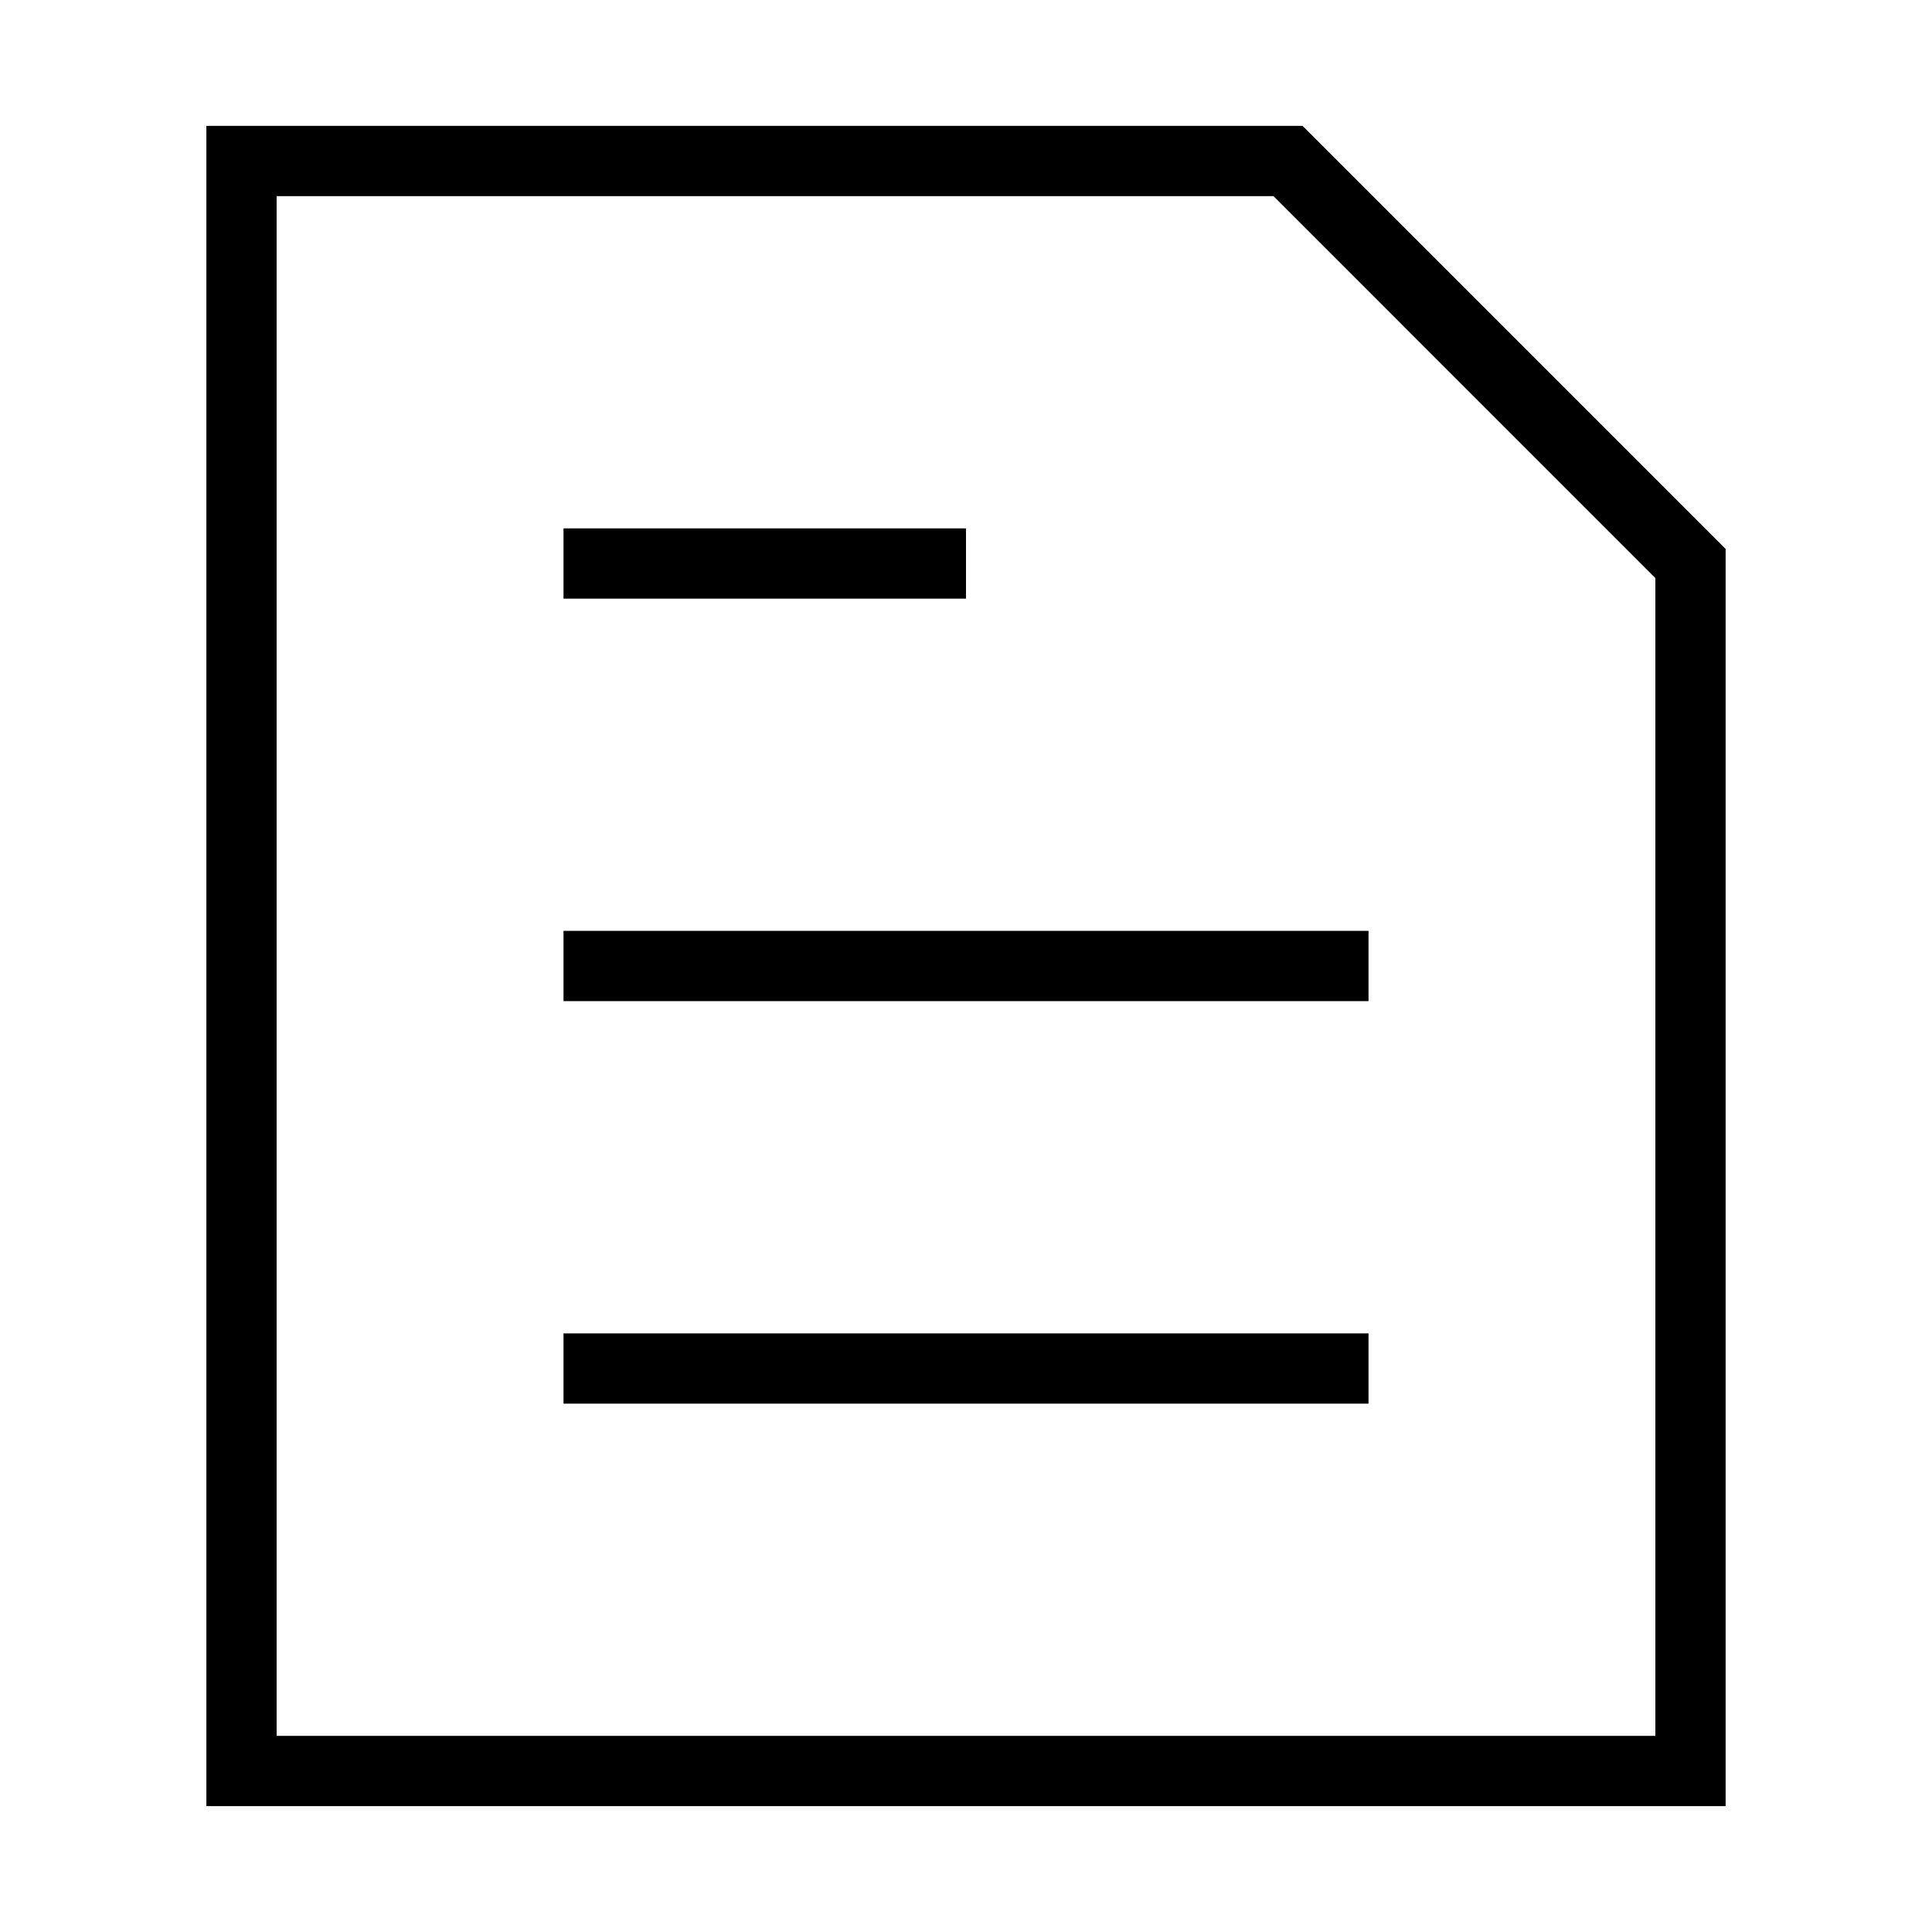
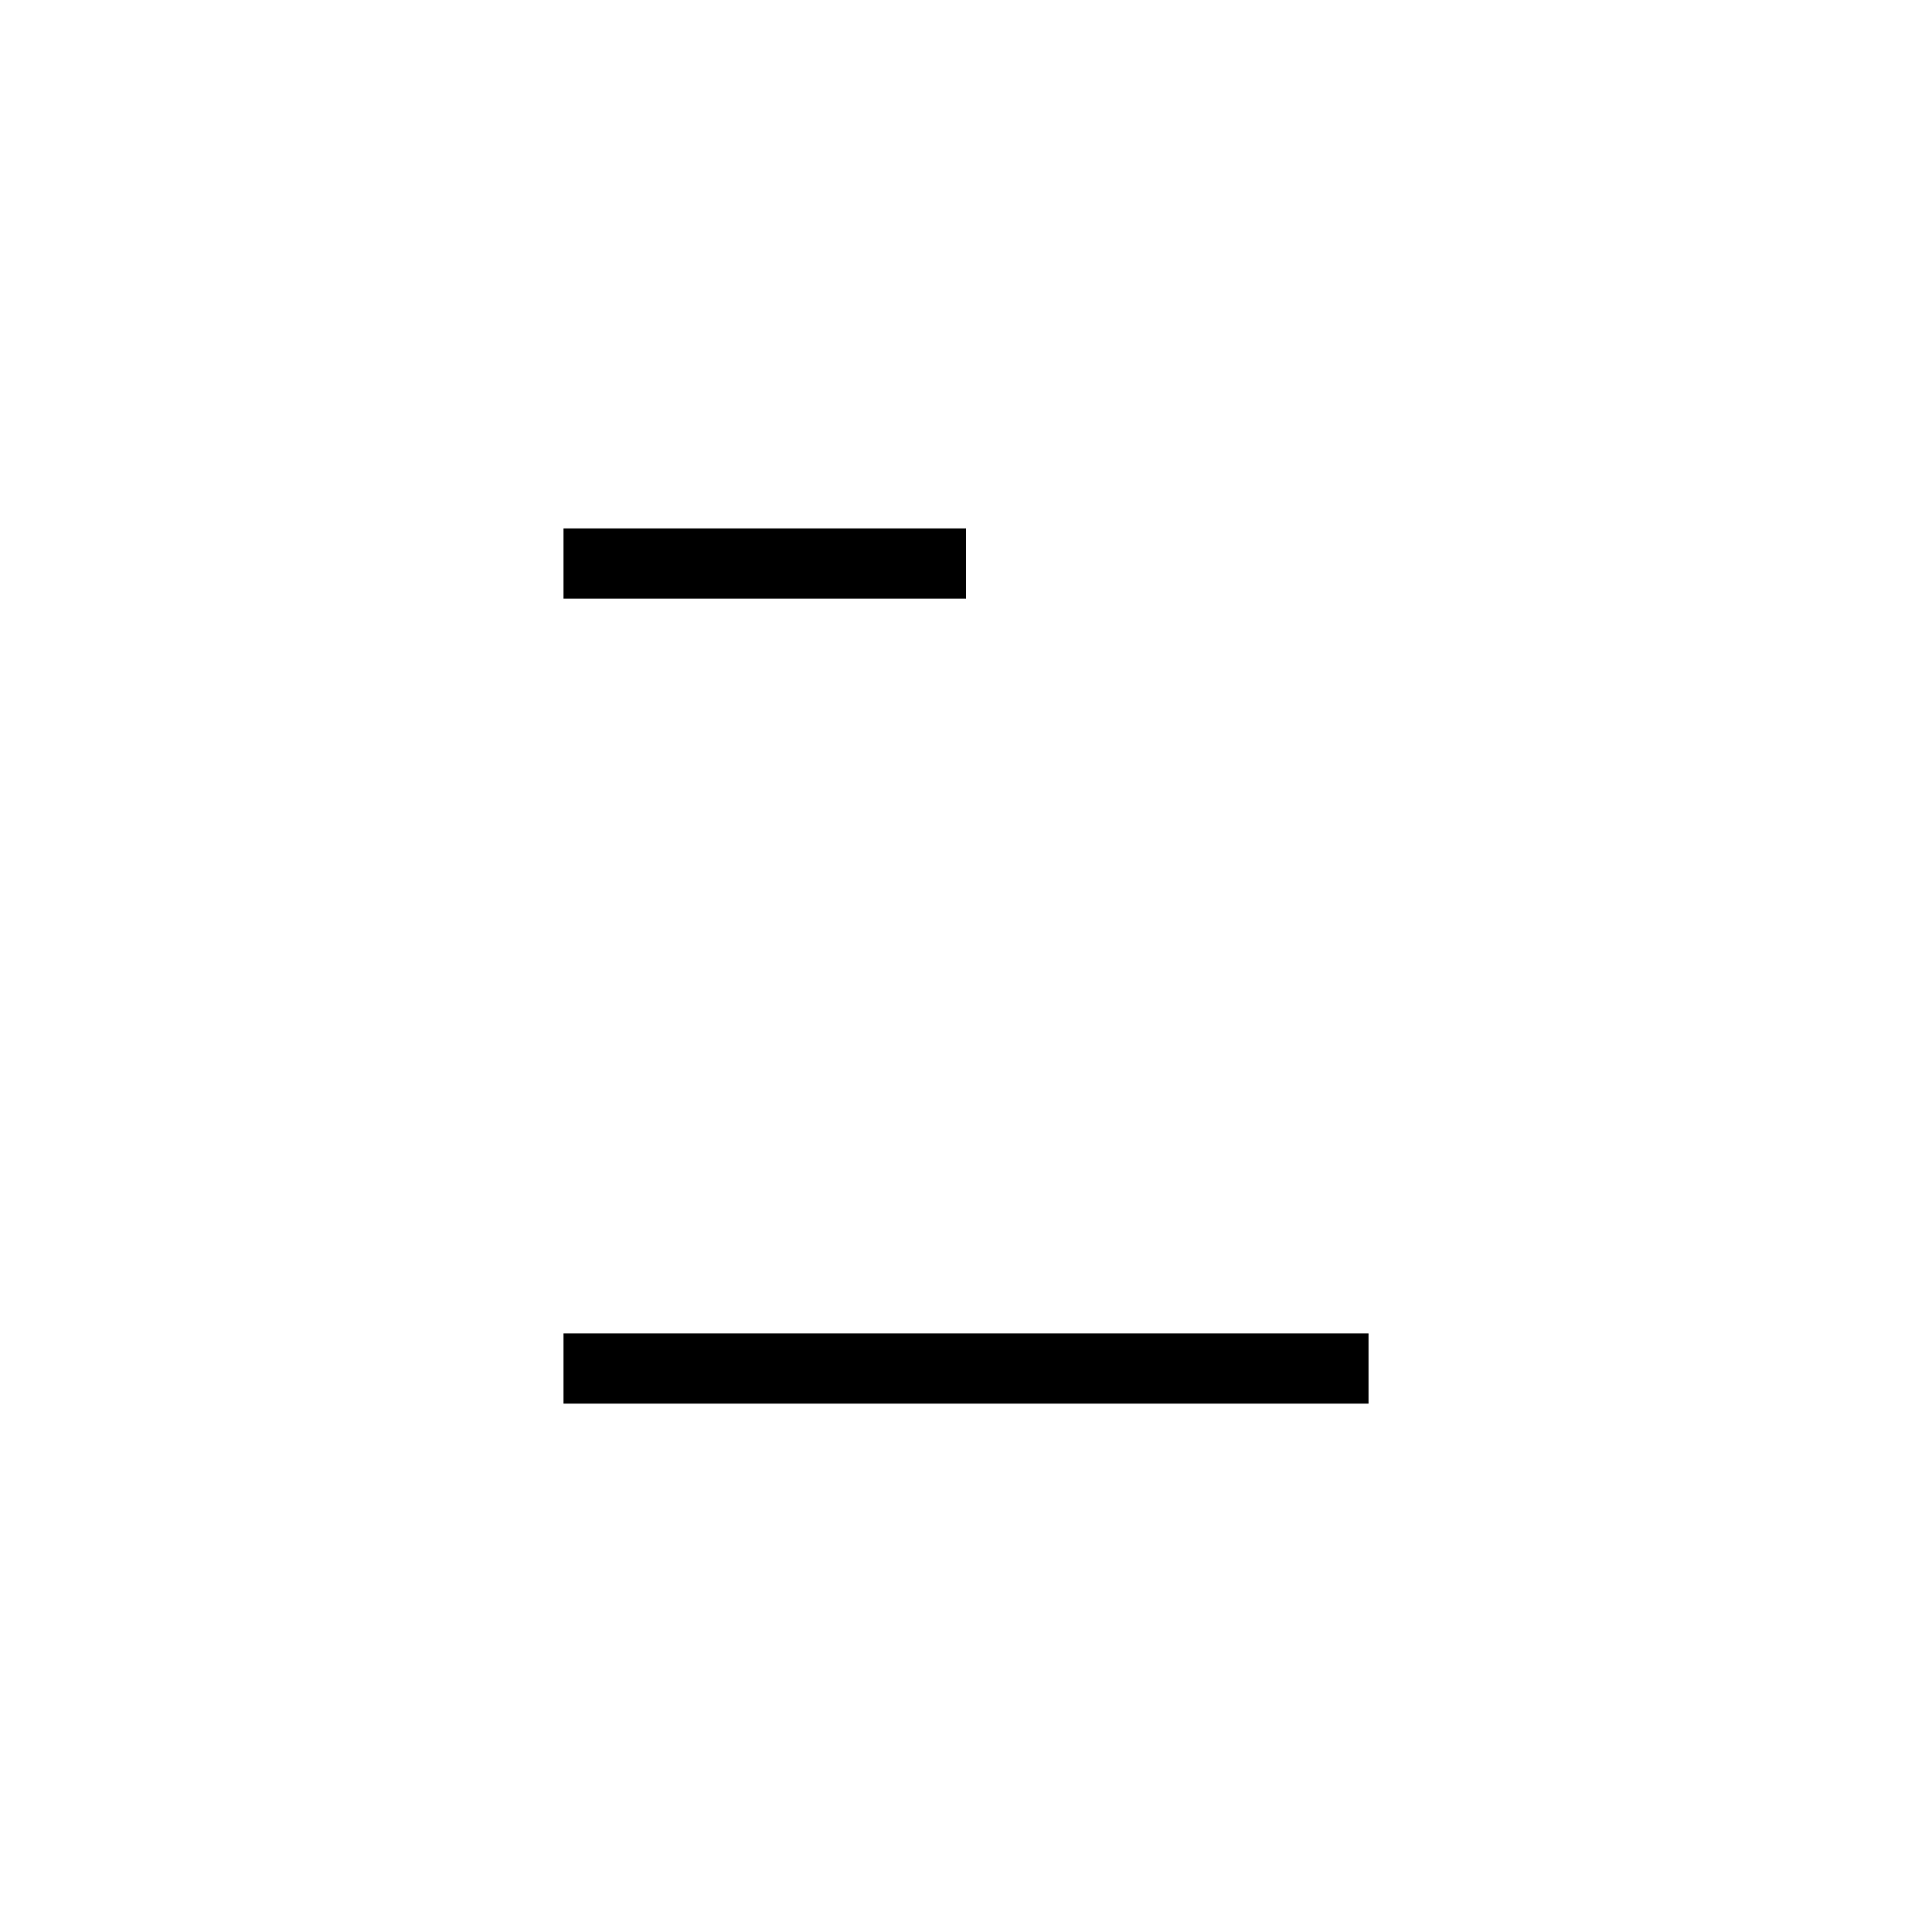
<svg xmlns="http://www.w3.org/2000/svg" width="55" height="55" viewBox="0 0 55 55" fill="none">
-   <path d="M36.667 4.583H6.875V50.417H48.125V16.042L36.667 4.583Z" stroke="black" stroke-width="2" />
  <path d="M16.042 16.042H27.5" stroke="black" stroke-width="2" />
-   <path d="M16.042 27.5H38.959" stroke="black" stroke-width="2" />
  <path d="M16.042 38.959H38.959" stroke="black" stroke-width="2" />
</svg>